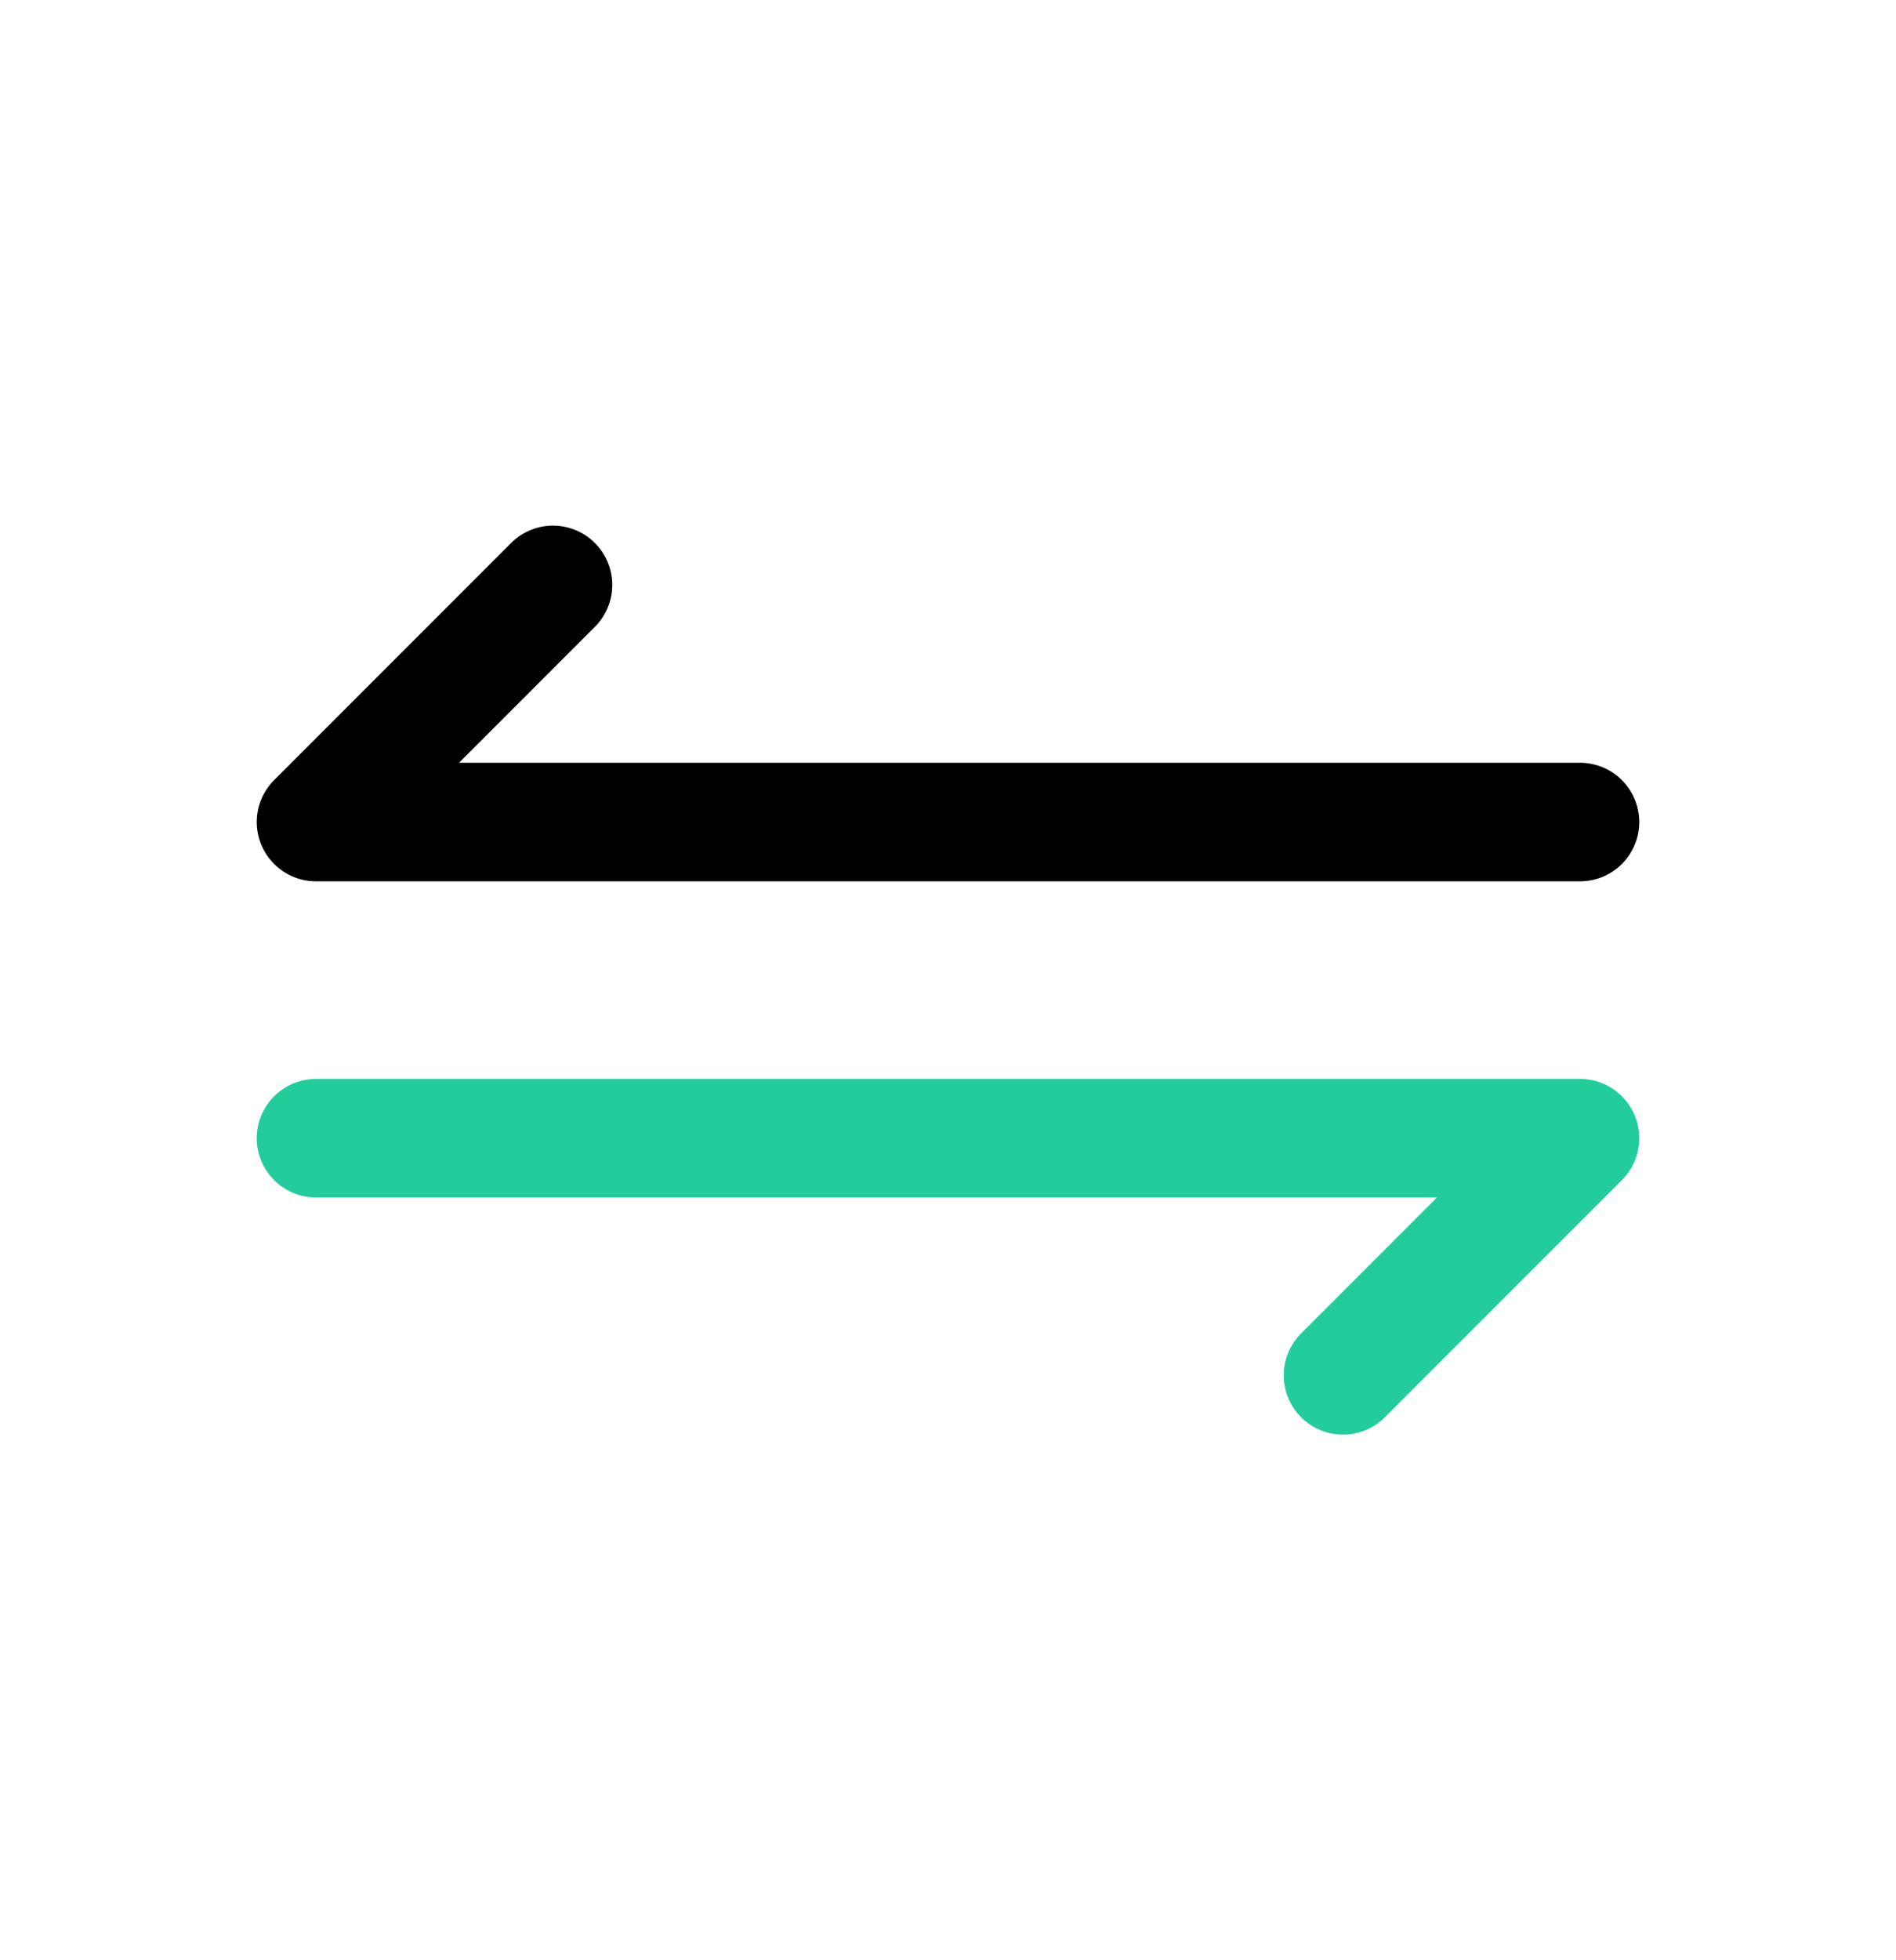
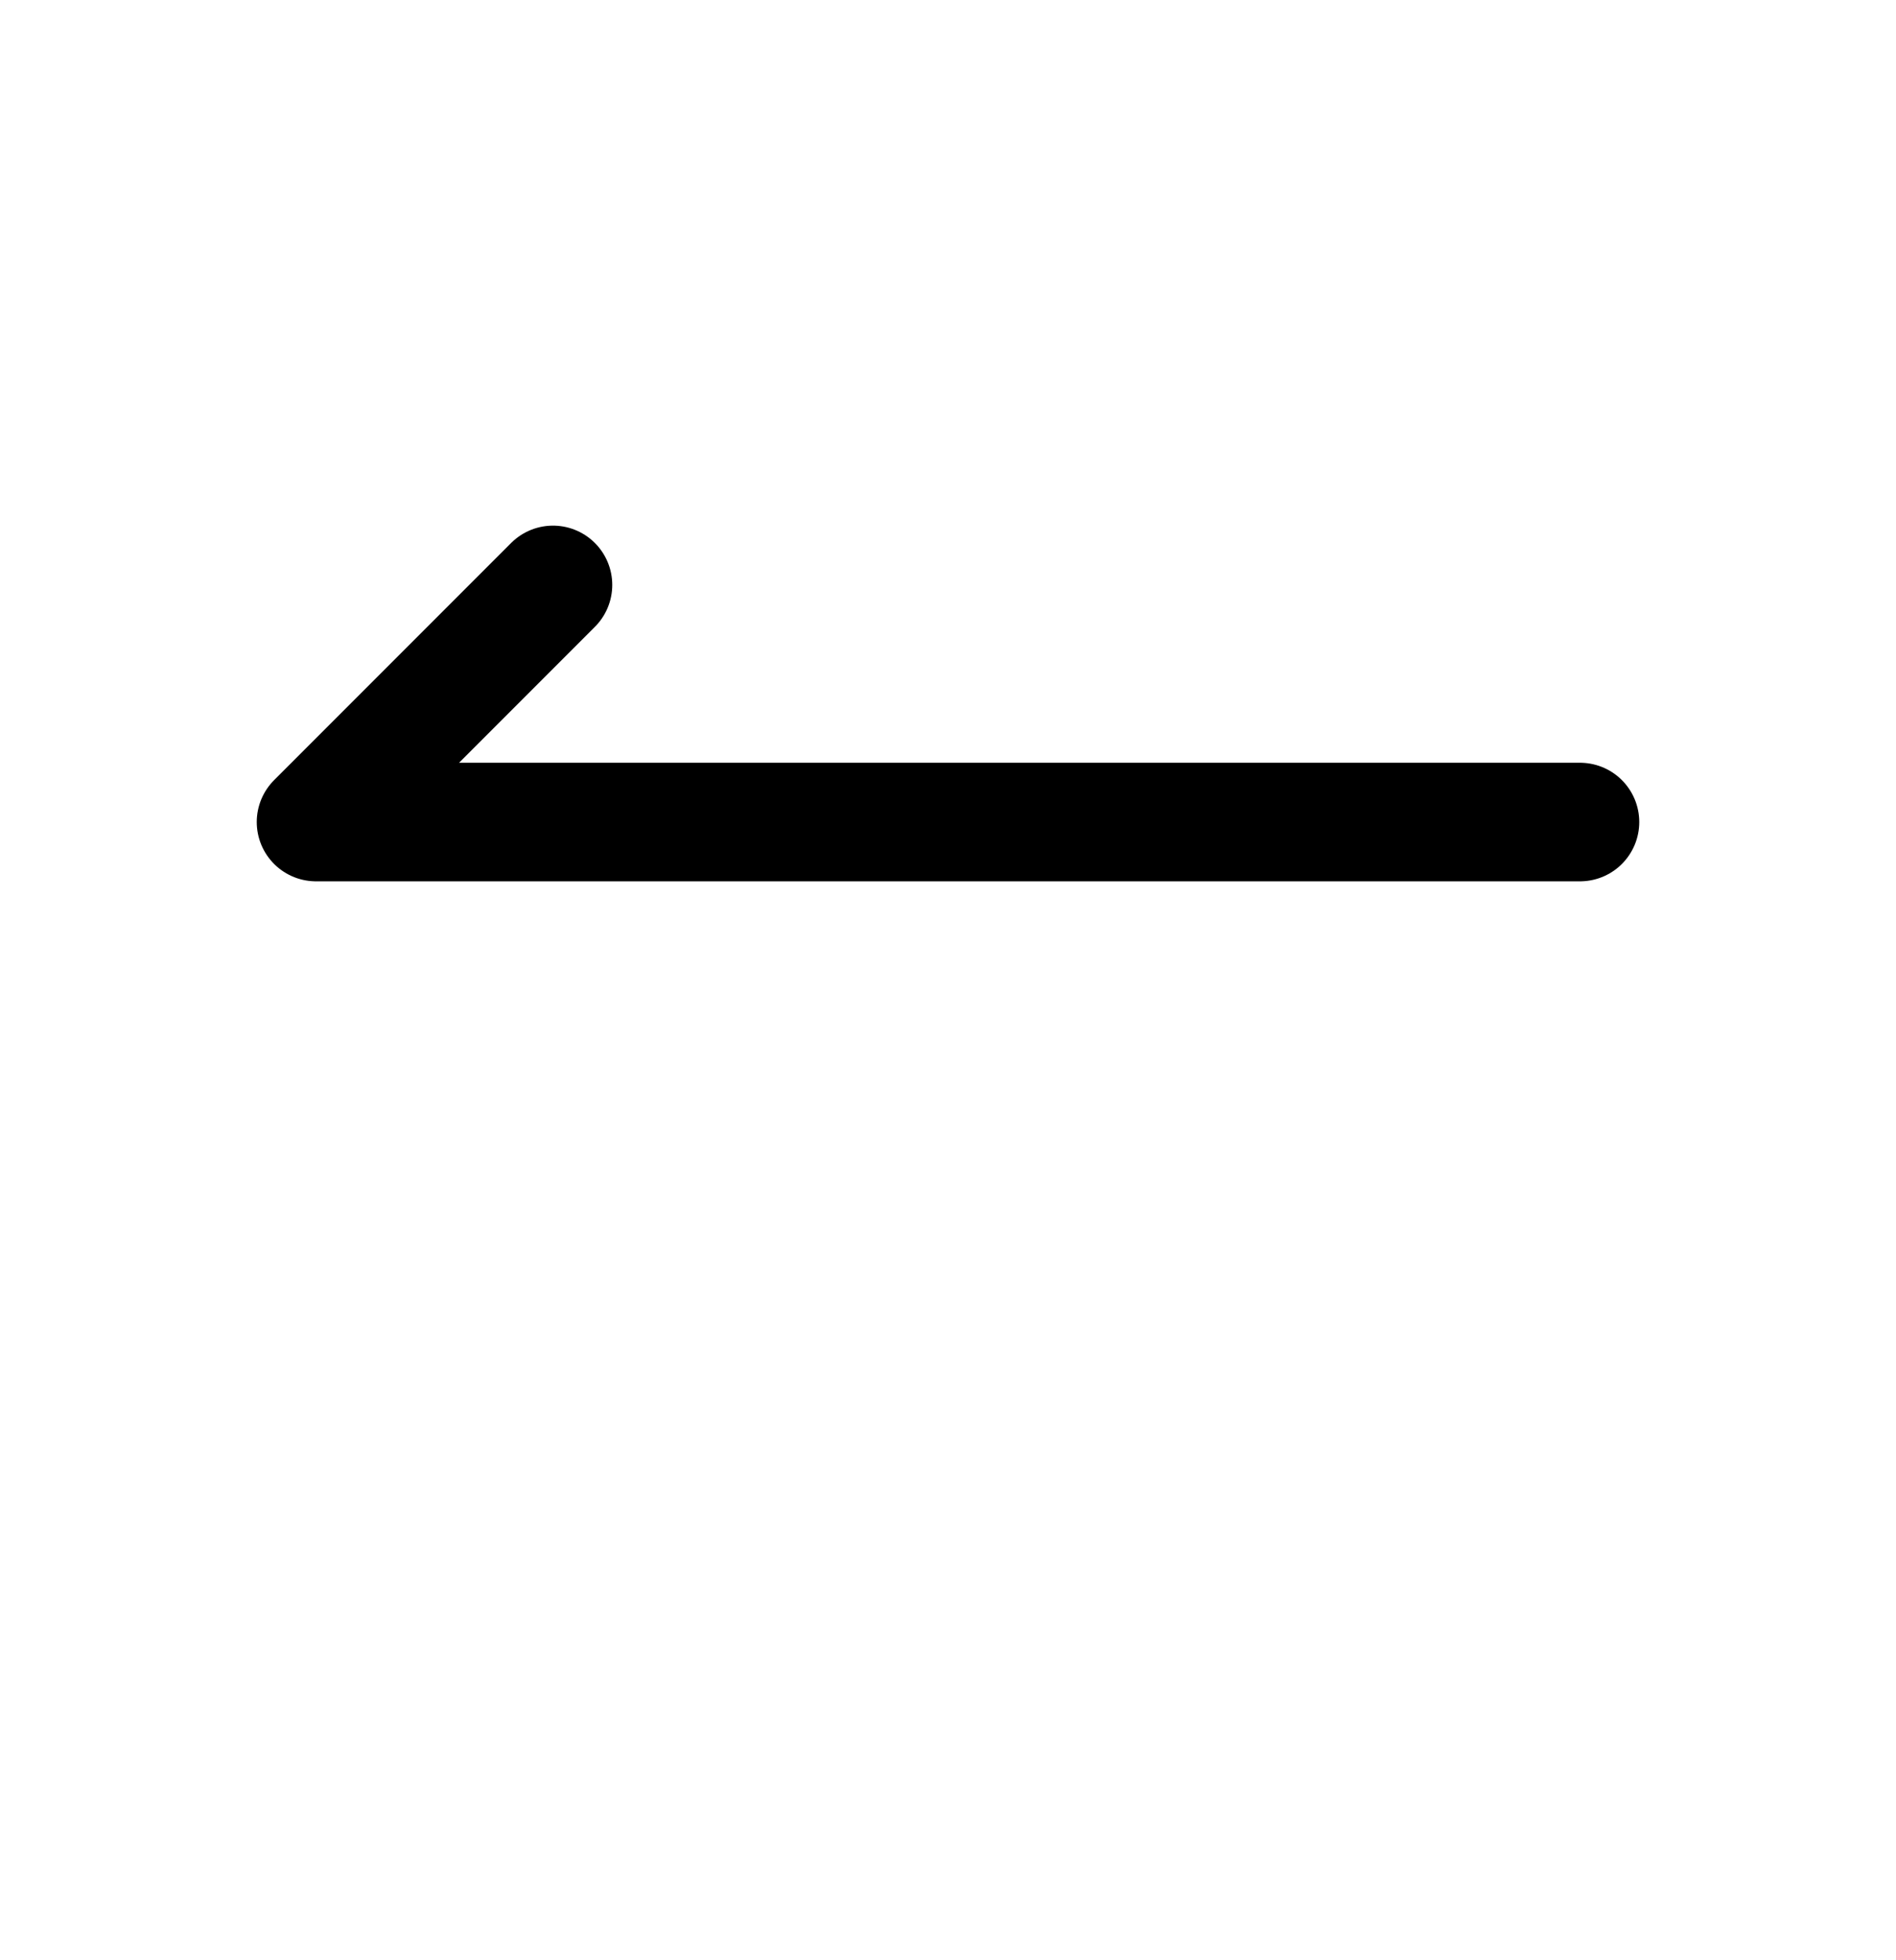
<svg xmlns="http://www.w3.org/2000/svg" width="30" height="31" viewBox="0 0 30 31" fill="none">
-   <path d="M5 18H25L21.25 21.75" stroke="#22CC9D" stroke-width="1.875" stroke-linecap="round" stroke-linejoin="round" />
  <path d="M25 13H5L8.75 9.25" stroke="black" stroke-width="1.875" stroke-linecap="round" stroke-linejoin="round" />
</svg>